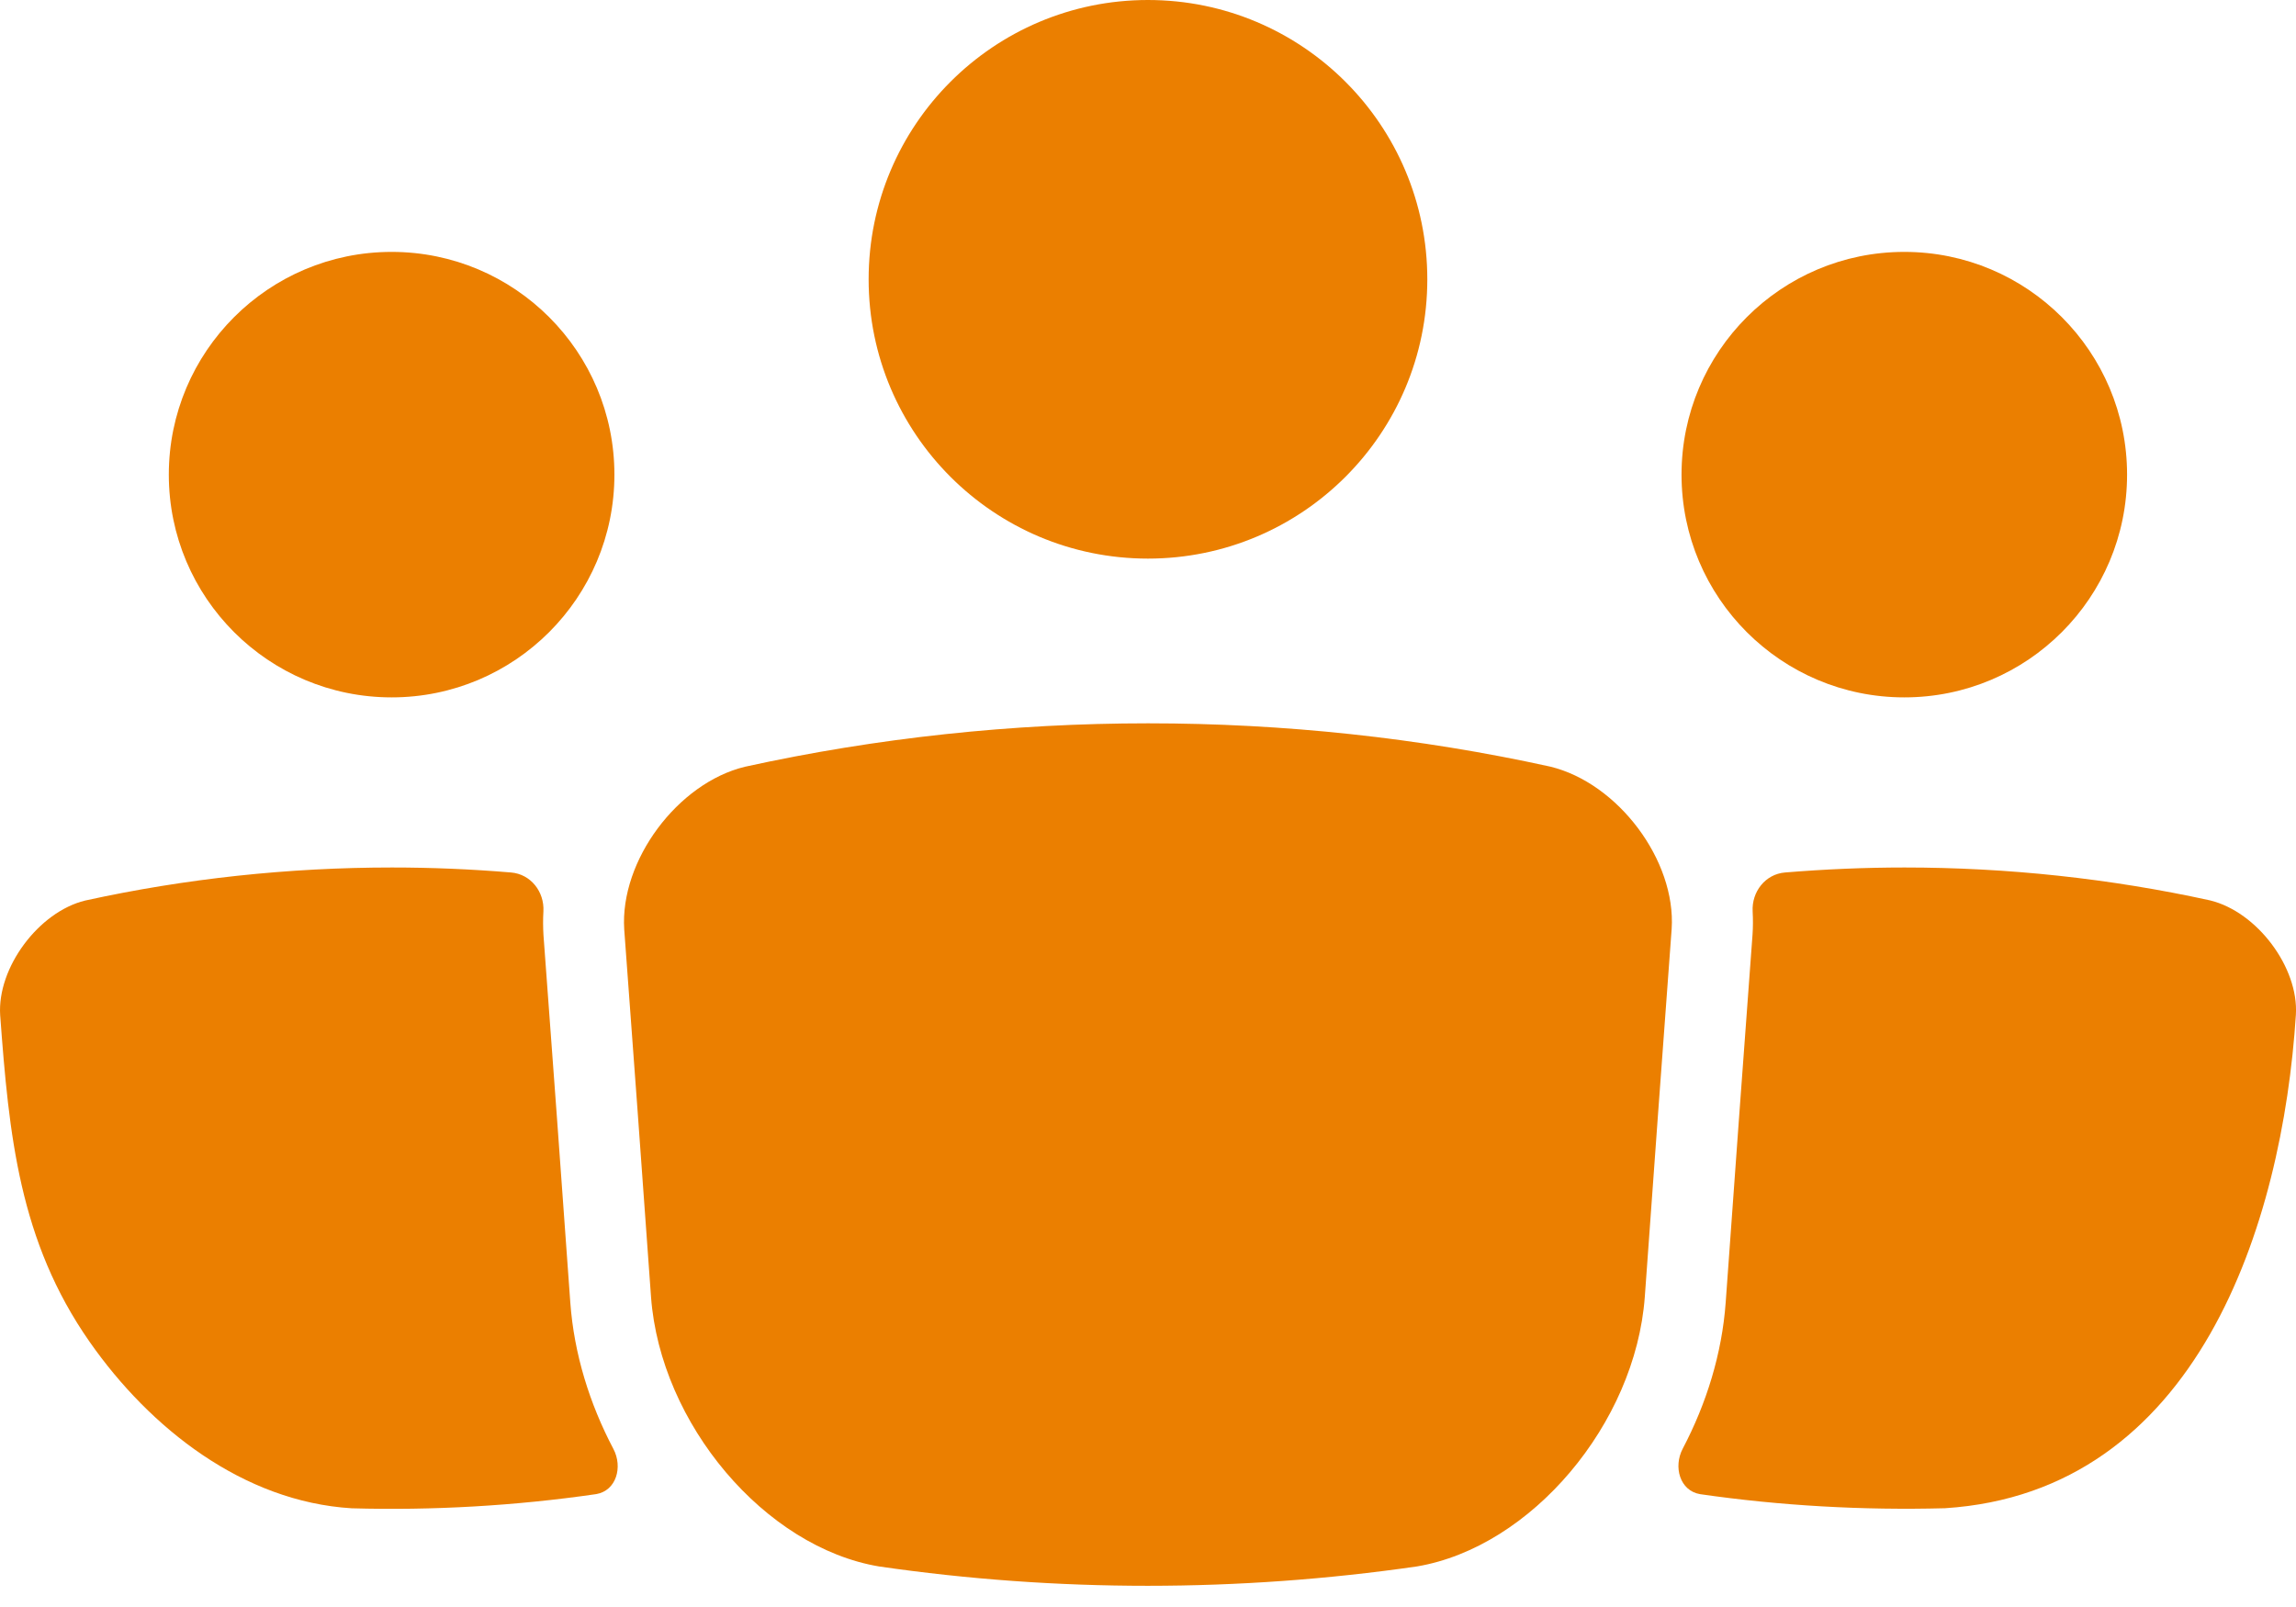
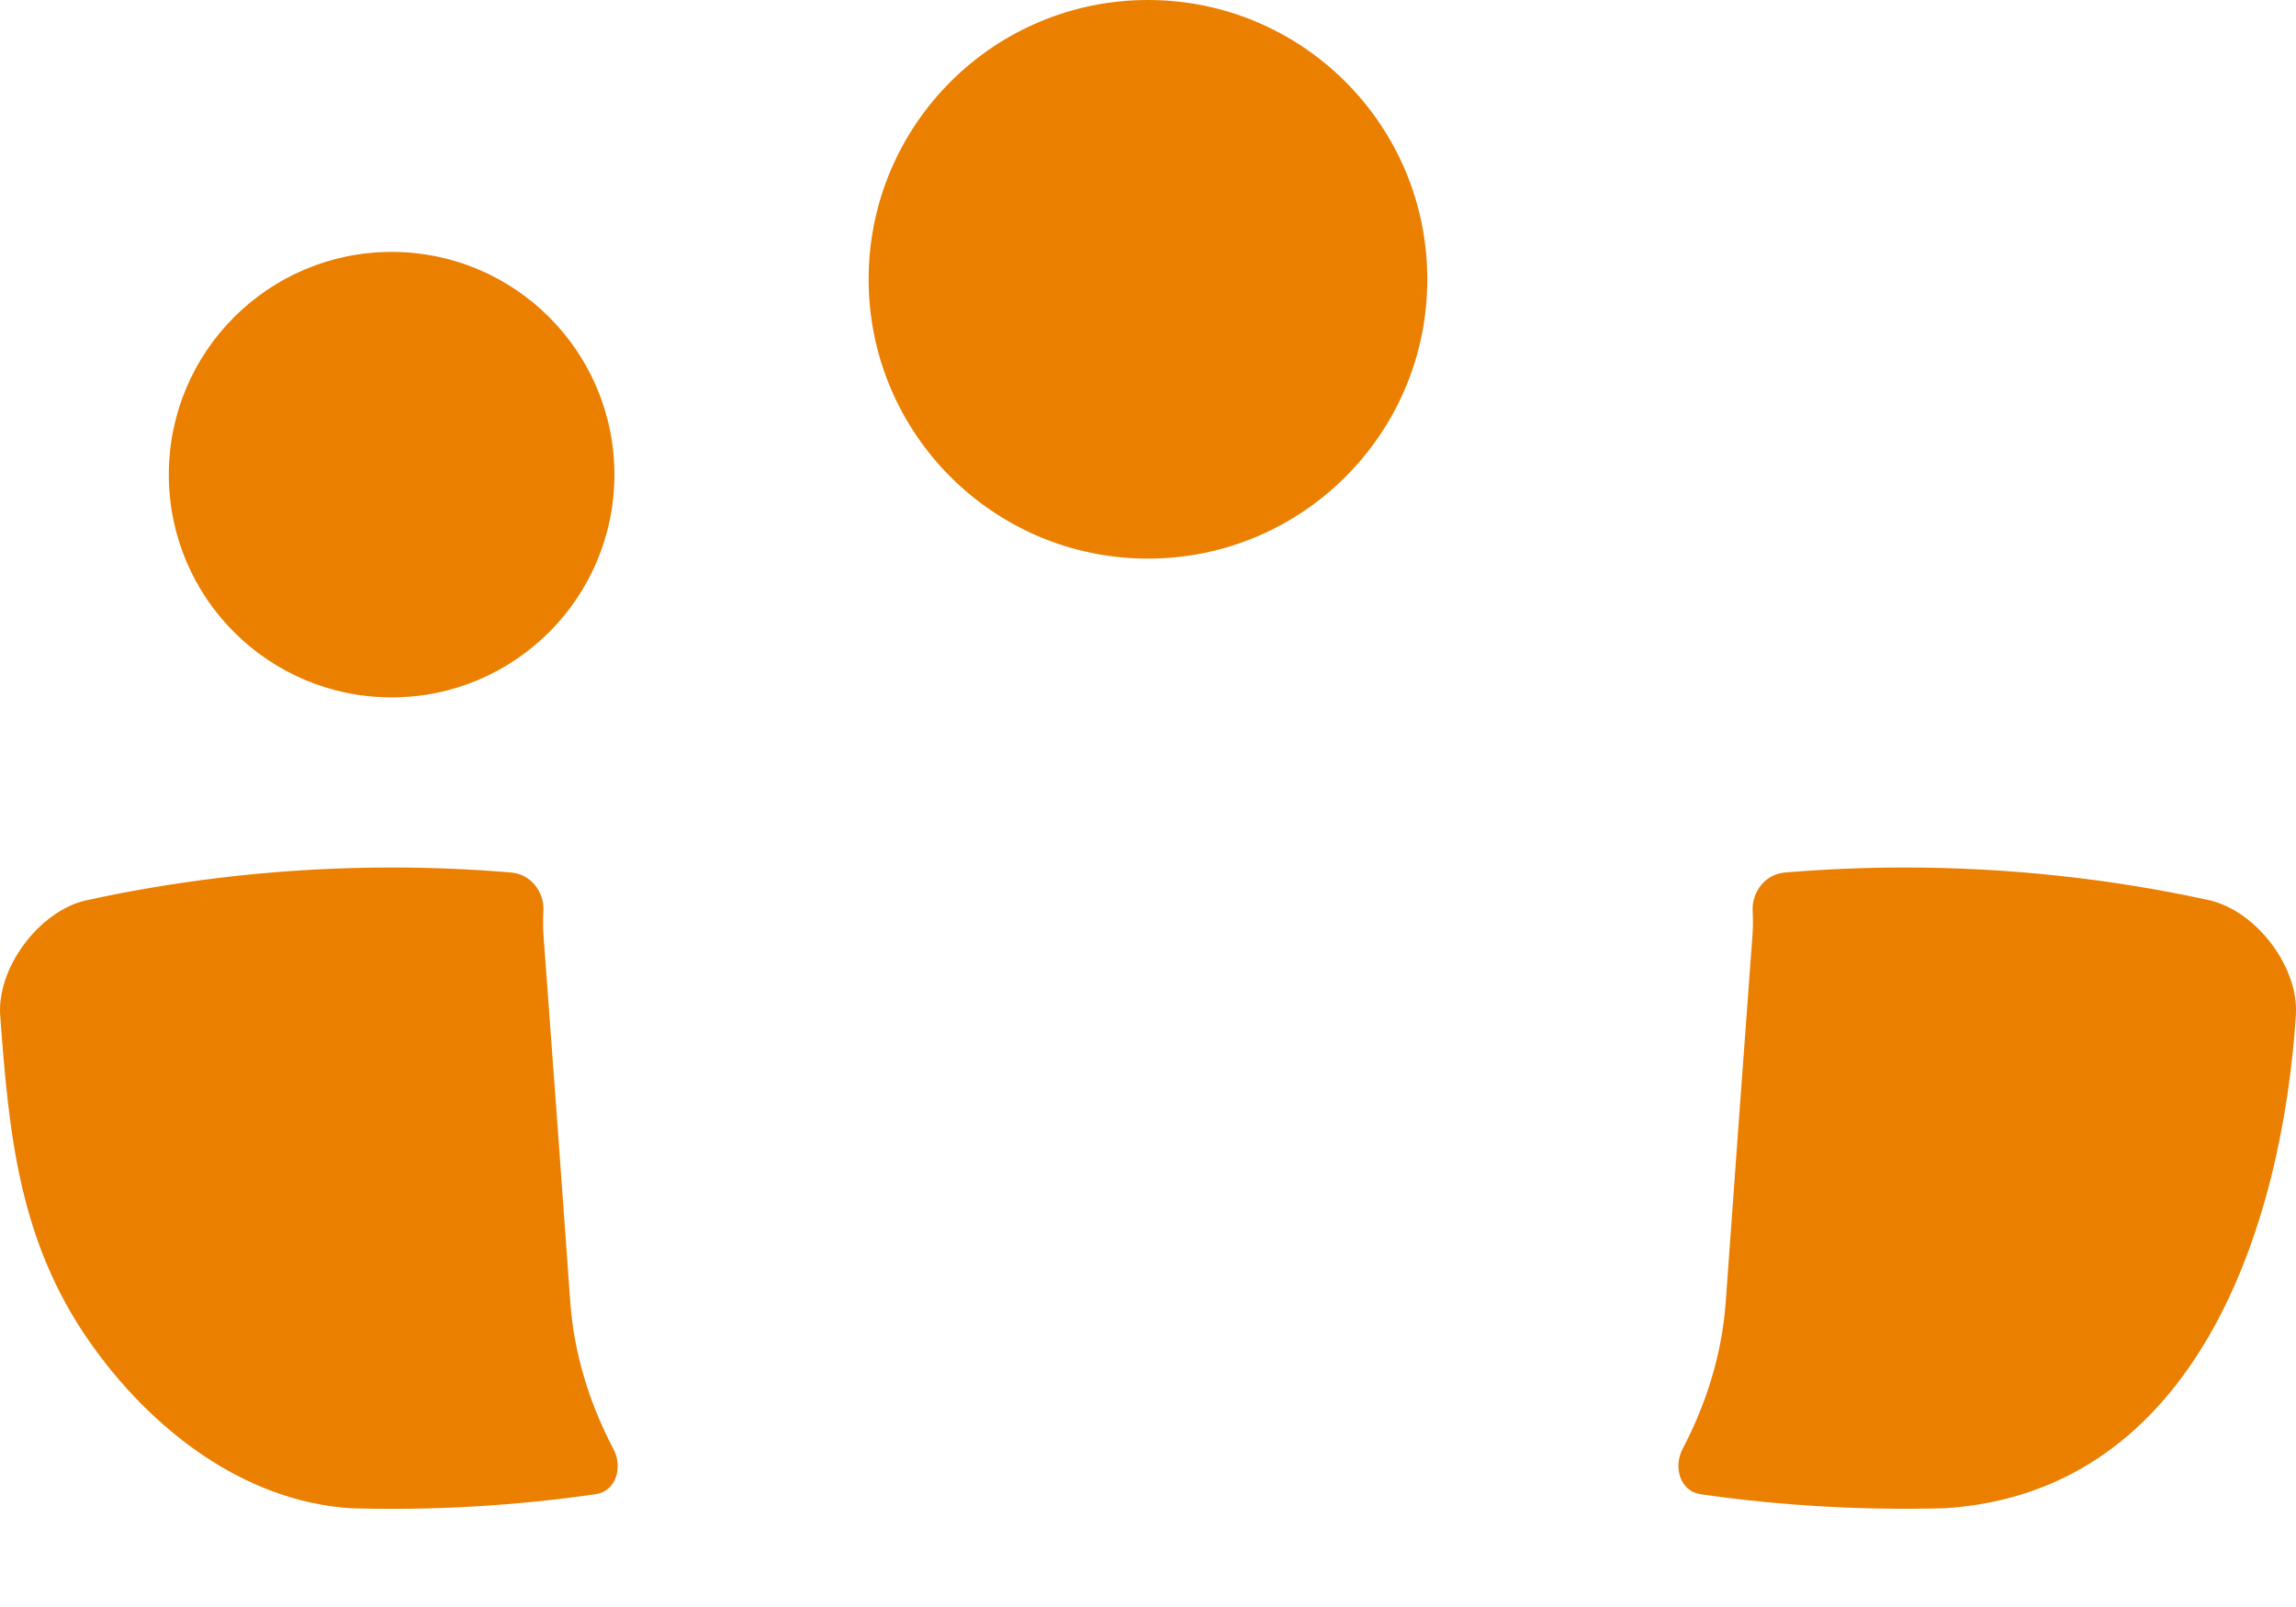
<svg xmlns="http://www.w3.org/2000/svg" width="40" height="28" viewBox="0 0 40 28" fill="none">
-   <path d="M37.057 8.27C37.057 10.413 35.32 12.151 33.176 12.151C31.033 12.151 29.295 10.413 29.295 8.27C29.295 6.127 31.033 4.389 33.176 4.389C35.32 4.389 37.057 6.127 37.057 8.27Z" fill="#EB7F00" />
  <path d="M38.502 15.688C38.502 15.688 38.502 15.688 38.502 15.688C36.764 15.307 34.973 15.115 33.18 15.115C32.485 15.115 31.79 15.145 31.098 15.202C30.755 15.23 30.515 15.538 30.534 15.881C30.541 16.016 30.541 16.149 30.532 16.283C30.376 18.382 30.22 20.519 30.064 22.698C29.999 23.584 29.731 24.451 29.316 25.241C29.149 25.558 29.265 25.975 29.619 26.034V26.034C31.017 26.236 32.455 26.317 33.884 26.279C38.283 25.998 39.763 21.335 39.998 17.681C40.049 16.859 39.323 15.887 38.502 15.688C38.502 15.688 38.502 15.688 38.502 15.688V15.688Z" fill="#EB7F00" />
  <path d="M10.704 8.27C10.704 10.413 8.966 12.151 6.823 12.151C4.679 12.151 2.941 10.413 2.941 8.27C2.941 6.127 4.679 4.389 6.823 4.389C8.966 4.389 10.704 6.127 10.704 8.27Z" fill="#EB7F00" />
  <path d="M0.003 17.689C0.157 19.772 0.332 21.623 1.563 23.382C2.614 24.885 4.235 26.164 6.126 26.28C7.533 26.32 8.973 26.238 10.387 26.033V26.033C10.738 25.973 10.852 25.561 10.687 25.247C10.27 24.456 10.001 23.587 9.936 22.7C9.78 20.519 9.624 18.382 9.468 16.291C9.46 16.154 9.459 16.017 9.467 15.88C9.486 15.537 9.246 15.23 8.903 15.202C8.213 15.144 7.521 15.115 6.828 15.115C5.03 15.115 3.232 15.307 1.483 15.691C0.676 15.887 -0.051 16.859 0.003 17.689Z" fill="#EB7F00" />
  <path d="M24.866 4.867C24.866 7.554 22.687 9.733 19.999 9.733C17.312 9.733 15.133 7.554 15.133 4.867C15.133 2.179 17.312 0 19.999 0C22.687 0 24.866 2.179 24.866 4.867Z" fill="#EB7F00" />
-   <path d="M27.006 13.357C27.006 13.357 27.006 13.357 27.006 13.357C24.718 12.854 22.361 12.603 20.003 12.603C17.64 12.603 15.275 12.855 12.977 13.36C11.807 13.643 10.798 14.995 10.875 16.194C11.03 18.279 11.186 20.418 11.342 22.598C11.505 24.81 13.326 26.961 15.317 27.294C18.416 27.743 21.573 27.743 24.687 27.293C26.676 26.956 28.492 24.808 28.655 22.597C28.812 20.418 28.967 18.279 29.123 16.186C29.201 14.995 28.191 13.643 27.006 13.357C27.006 13.357 27.006 13.357 27.006 13.357V13.357Z" fill="#EB7F00" />
</svg>